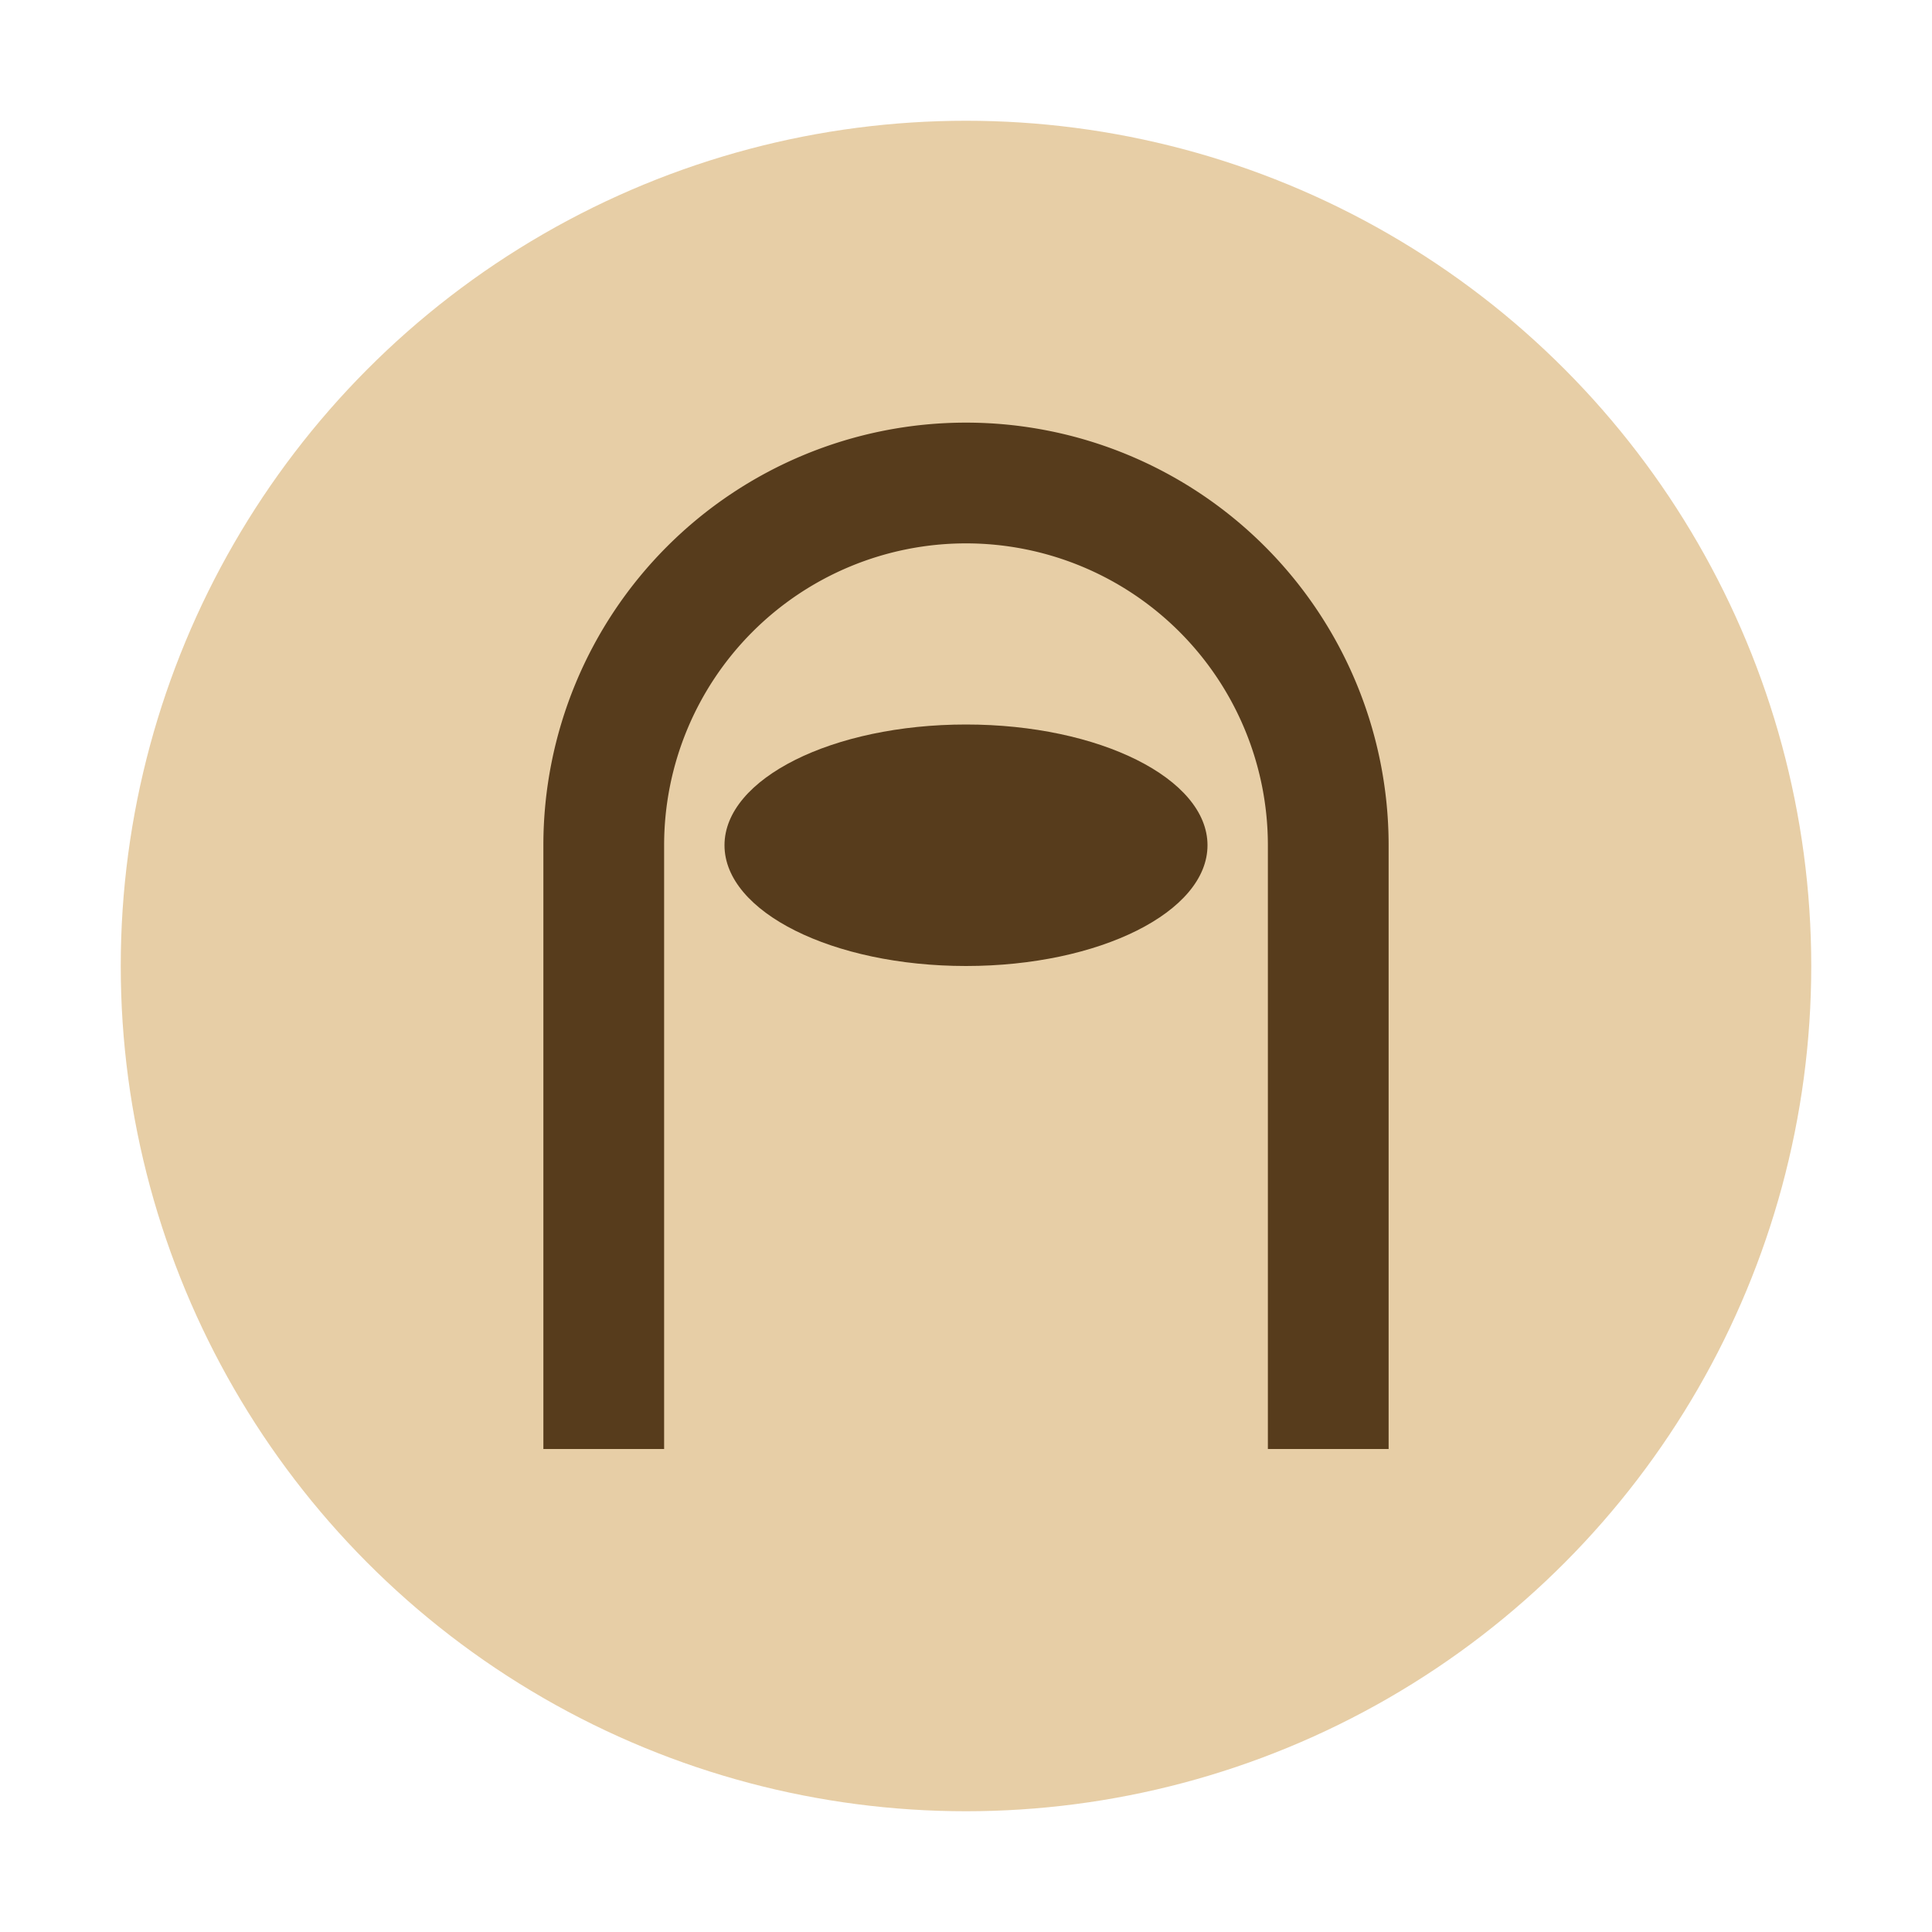
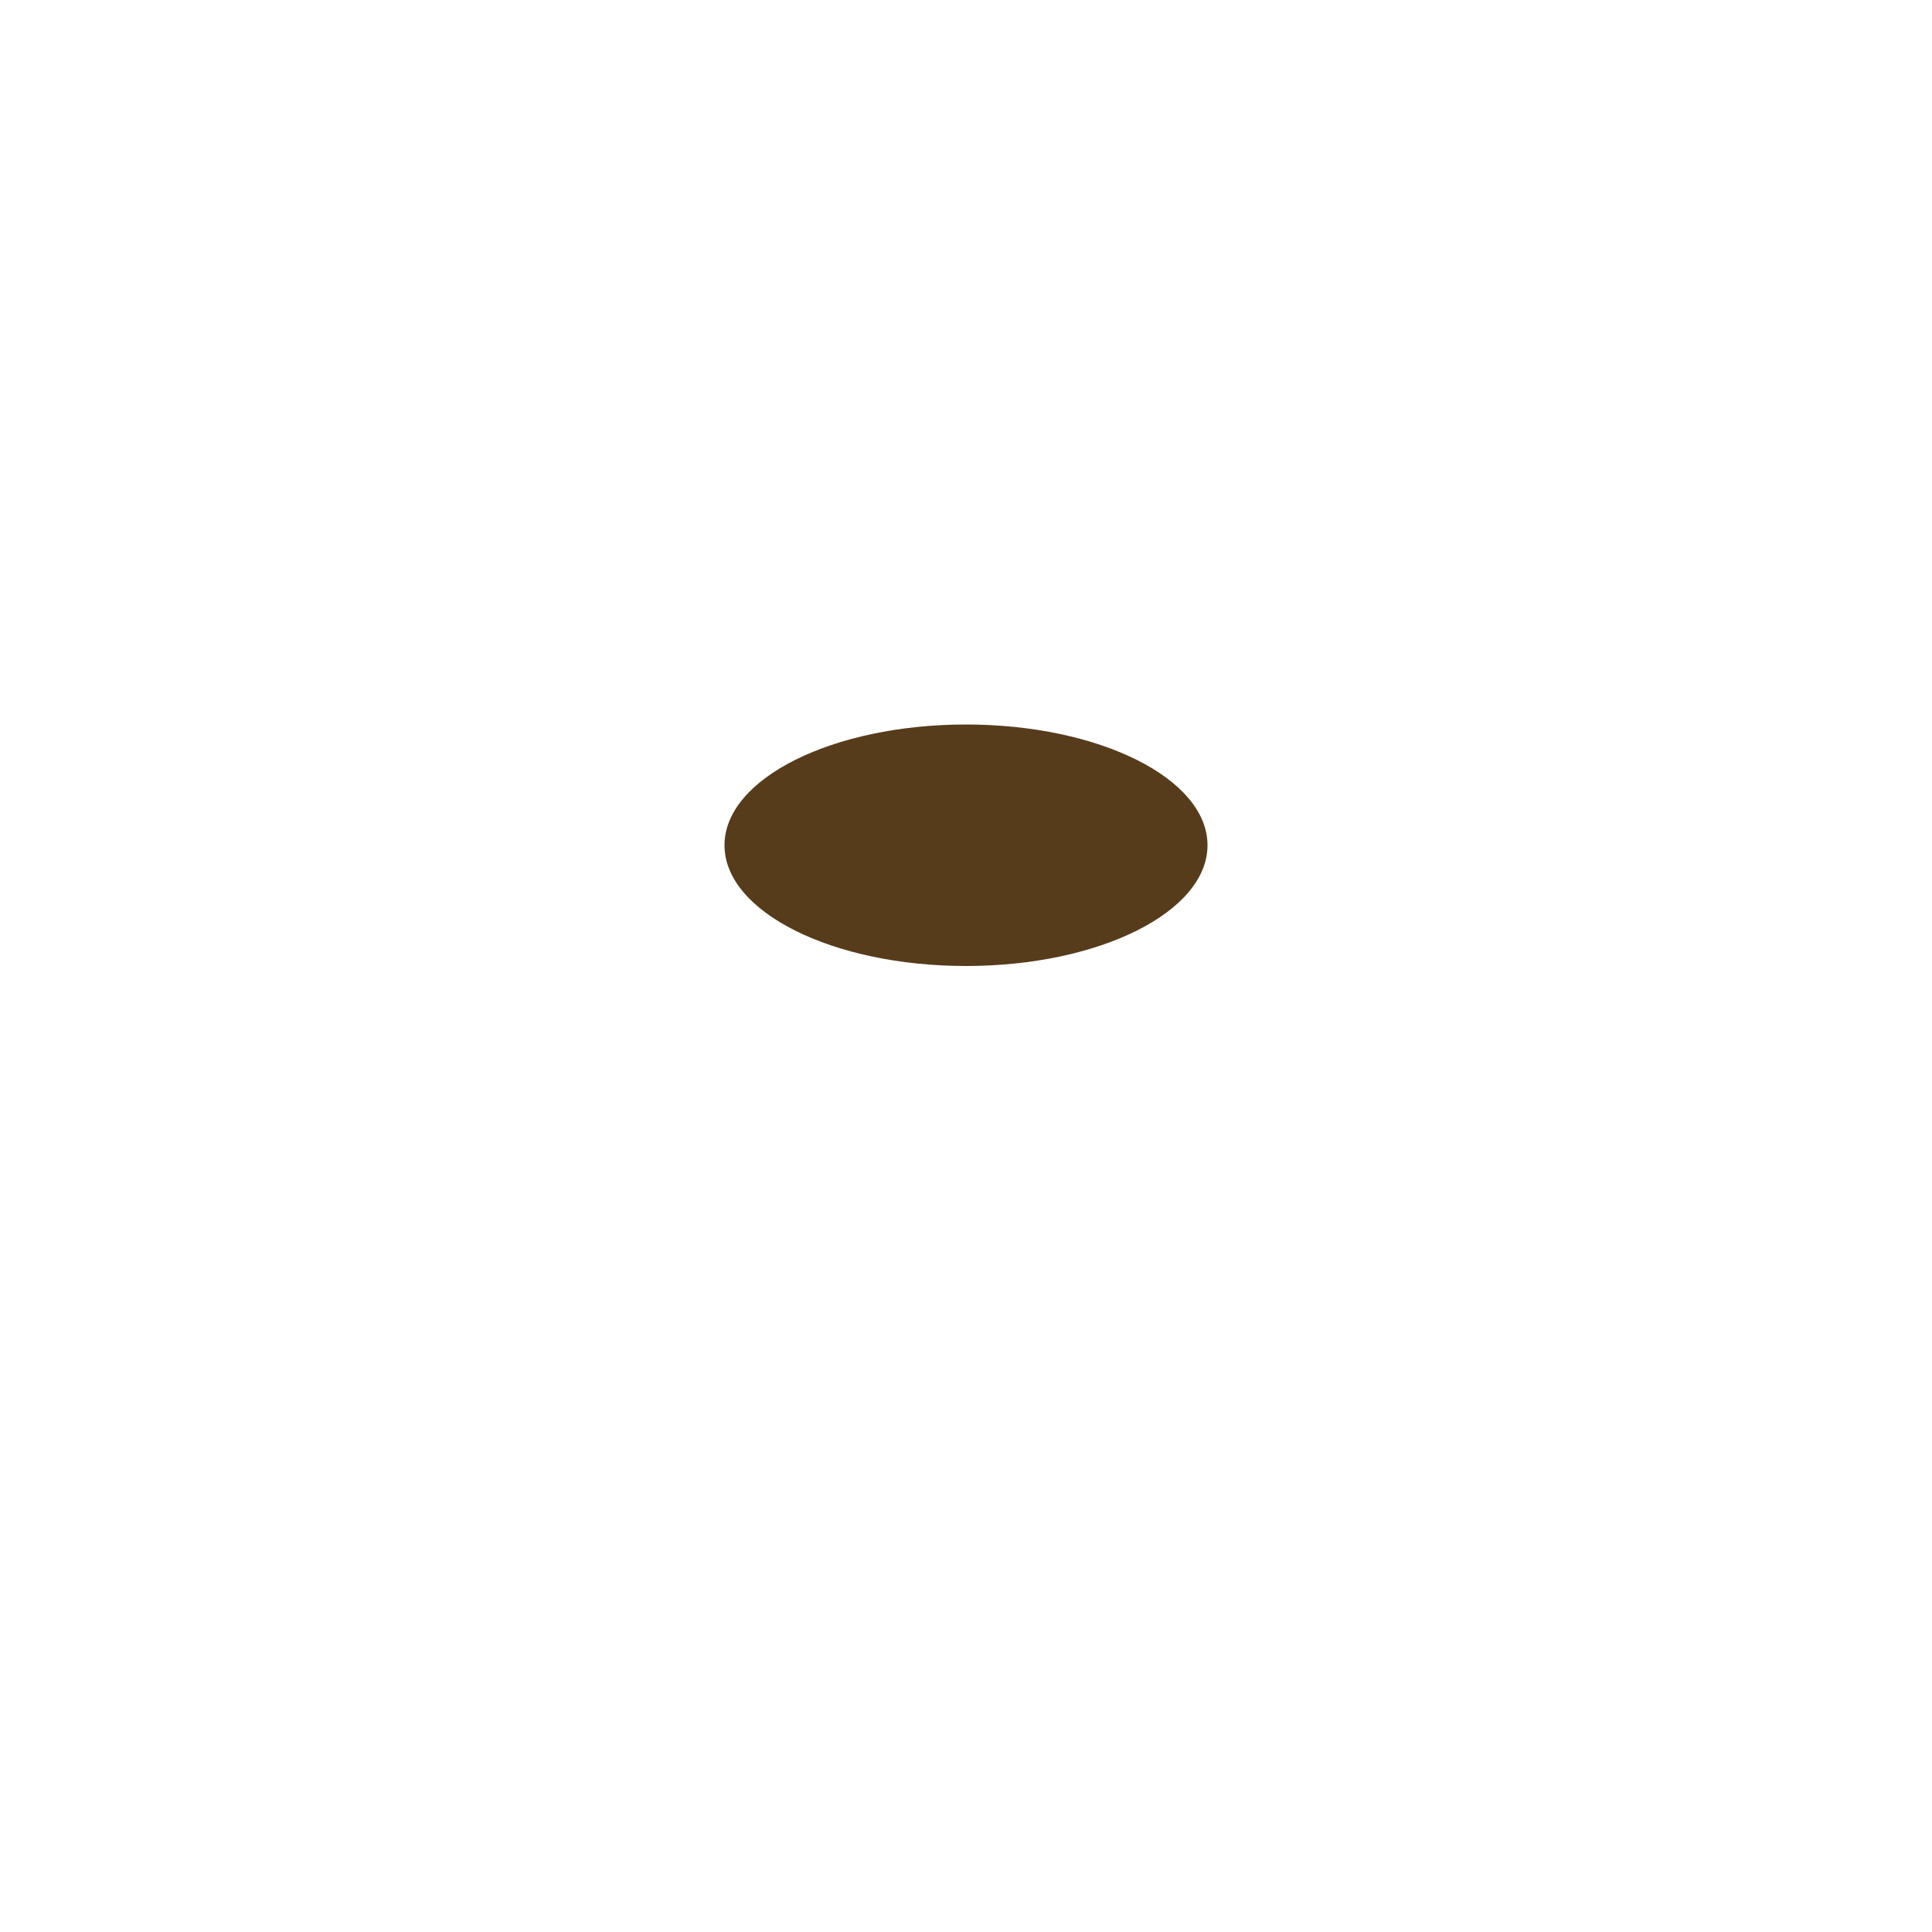
<svg xmlns="http://www.w3.org/2000/svg" width="32" height="32" viewBox="0 0 32 32">
-   <circle cx="16" cy="16" r="14" fill="#E7CEA6" />
-   <path d="M10 24V14a6 6 0 1112 0v10" stroke="#573C1C" stroke-width="2" fill="none" />
  <ellipse cx="16" cy="14" rx="4" ry="2" fill="#573C1C" />
</svg>